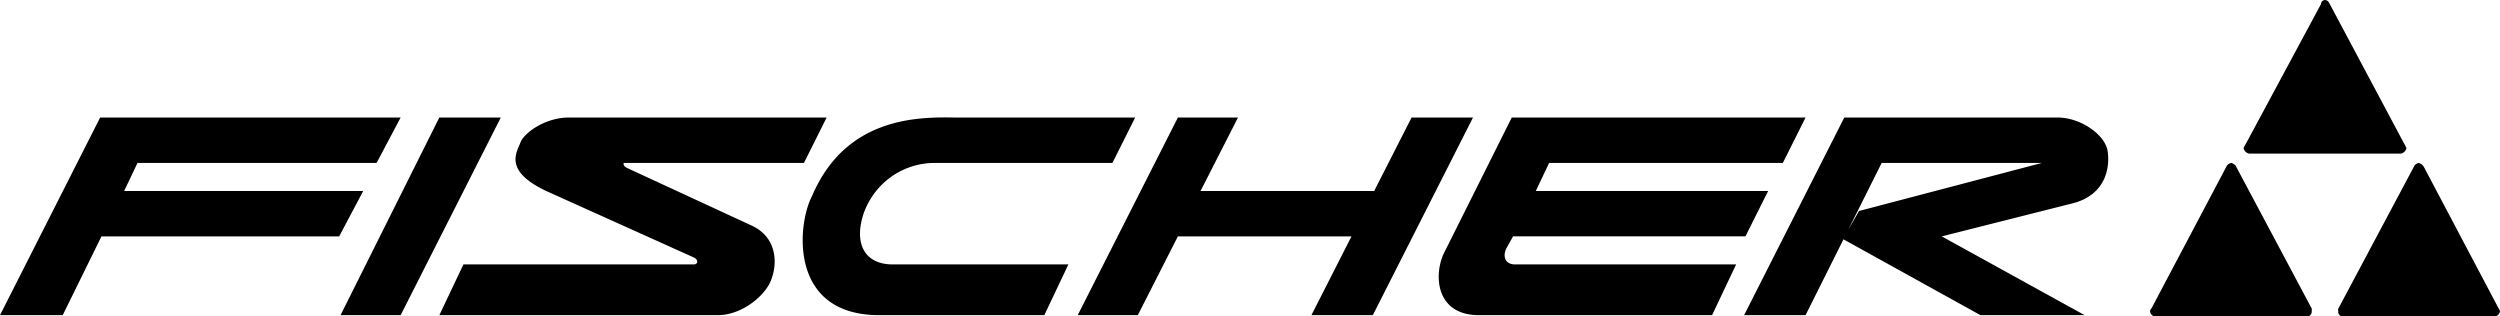
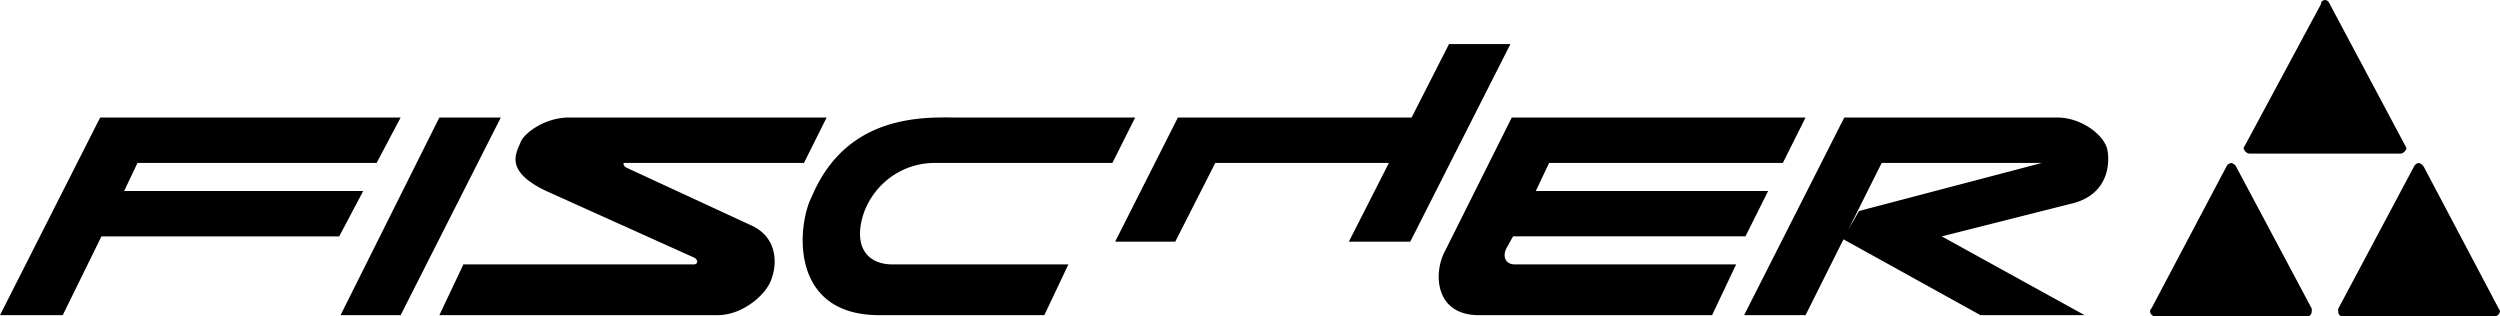
<svg xmlns="http://www.w3.org/2000/svg" width="187.199" height="23.699">
-   <path d="M7.5 8.8H30l-1.8 3.4H10.296l-1 2.1h17.902l-1.8 3.4H7.597l-2.899 5.898H0L7.5 8.8m25.398 0H37.5L30 23.599h-4.5L32.898 8.8m55.302 0h4.5l-2.802 5.5h13l2.801-5.5h4.598l-7.5 14.798h-4.598l3-5.899h-13l-3 5.899h-4.5L88.2 8.8m-3.2 0H71.5c-2.664-.038-8.164-.1-10.703 5.9-1.086 2.062-1.774 8.874 5 8.898h12.402L80 19.8H66.898c-2.187.023-3-1.602-2.199-3.903C65.523 13.7 67.586 12.2 70 12.2h13.297L85 8.801m50.2-.001h-22l-5 10c-.864 1.587-.802 4.774 2.5 4.798h17.5L130 19.8h-16.5c-.852.023-.977-.664-.703-1.203l.5-.899h17.402l1.7-3.398H115l1-2.102h17.5l1.7-3.398m-73.302 0H42.7c-1.8-.038-3.363 1.087-3.699 1.798-.29.789-1.352 2.164 1.898 3.703L52 19.3c.305.18.273.523-.102.5H34.7l-1.8 3.797h20.898c1.851-.024 3.664-1.586 4-2.797.414-1.164.351-3.04-1.5-3.903L47 12.598c-.383-.149-.3-.399-.3-.399h13.5l1.698-3.398m79 3.399h12L139.2 15.8l-1.2 2.099 10.297 5.7h7.8L145.398 17.7l9.899-2.5c2.476-.687 2.726-2.812 2.5-4-.274-1.187-2.086-2.437-3.797-2.398h-15.902l-7.5 14.797h4.601l5.7-11.399m32.199 10.898c.004.082.023.144 0 .203a.368.368 0 0 1-.301.398h-11.399c-.23-.023-.394-.187-.398-.398a.265.265 0 0 1 .098-.203l5.601-10.598c.07-.164.203-.262.399-.3a.884.884 0 0 1 .3.198l5.7 10.7m2 0c-.028.082-.047.144 0 .203-.047.21.117.375.3.398h11.399a.464.464 0 0 0 .402-.398c-.031-.07-.05-.14-.101-.203L181.5 12.5a.609.609 0 0 0-.402-.3.594.594 0 0 0-.301.198l-5.7 10.7m5.001-12.2c.039.059.054.122.101.2a.573.573 0 0 1-.402.402h-11.399a.536.536 0 0 1-.398-.402c.035-.09.059-.16.098-.2L173.797.301c.004-.188.14-.285.3-.301a.377.377 0 0 1 .301.2l5.7 10.698" />
+   <path d="M7.5 8.8H30l-1.8 3.4H10.296l-1 2.1h17.902l-1.8 3.4H7.597l-2.899 5.898H0L7.5 8.8m25.398 0H37.5L30 23.599h-4.5L32.898 8.8m55.302 0h4.5h13l2.801-5.5h4.598l-7.5 14.798h-4.598l3-5.899h-13l-3 5.899h-4.5L88.2 8.8m-3.2 0H71.5c-2.664-.038-8.164-.1-10.703 5.9-1.086 2.062-1.774 8.874 5 8.898h12.402L80 19.8H66.898c-2.187.023-3-1.602-2.199-3.903C65.523 13.7 67.586 12.2 70 12.2h13.297L85 8.801m50.2-.001h-22l-5 10c-.864 1.587-.802 4.774 2.5 4.798h17.5L130 19.8h-16.5c-.852.023-.977-.664-.703-1.203l.5-.899h17.402l1.7-3.398H115l1-2.102h17.5l1.7-3.398m-73.302 0H42.7c-1.8-.038-3.363 1.087-3.699 1.798-.29.789-1.352 2.164 1.898 3.703L52 19.3c.305.18.273.523-.102.5H34.7l-1.8 3.797h20.898c1.851-.024 3.664-1.586 4-2.797.414-1.164.351-3.04-1.5-3.903L47 12.598c-.383-.149-.3-.399-.3-.399h13.5l1.698-3.398m79 3.399h12L139.2 15.8l-1.2 2.099 10.297 5.7h7.8L145.398 17.7l9.899-2.5c2.476-.687 2.726-2.812 2.5-4-.274-1.187-2.086-2.437-3.797-2.398h-15.902l-7.5 14.797h4.601l5.7-11.399m32.199 10.898c.004.082.023.144 0 .203a.368.368 0 0 1-.301.398h-11.399c-.23-.023-.394-.187-.398-.398a.265.265 0 0 1 .098-.203l5.601-10.598c.07-.164.203-.262.399-.3a.884.884 0 0 1 .3.198l5.7 10.7m2 0c-.028.082-.047.144 0 .203-.047.21.117.375.3.398h11.399a.464.464 0 0 0 .402-.398c-.031-.07-.05-.14-.101-.203L181.5 12.5a.609.609 0 0 0-.402-.3.594.594 0 0 0-.301.198l-5.7 10.7m5.001-12.2c.039.059.054.122.101.2a.573.573 0 0 1-.402.402h-11.399a.536.536 0 0 1-.398-.402c.035-.09.059-.16.098-.2L173.797.301c.004-.188.14-.285.3-.301a.377.377 0 0 1 .301.2l5.7 10.698" />
</svg>